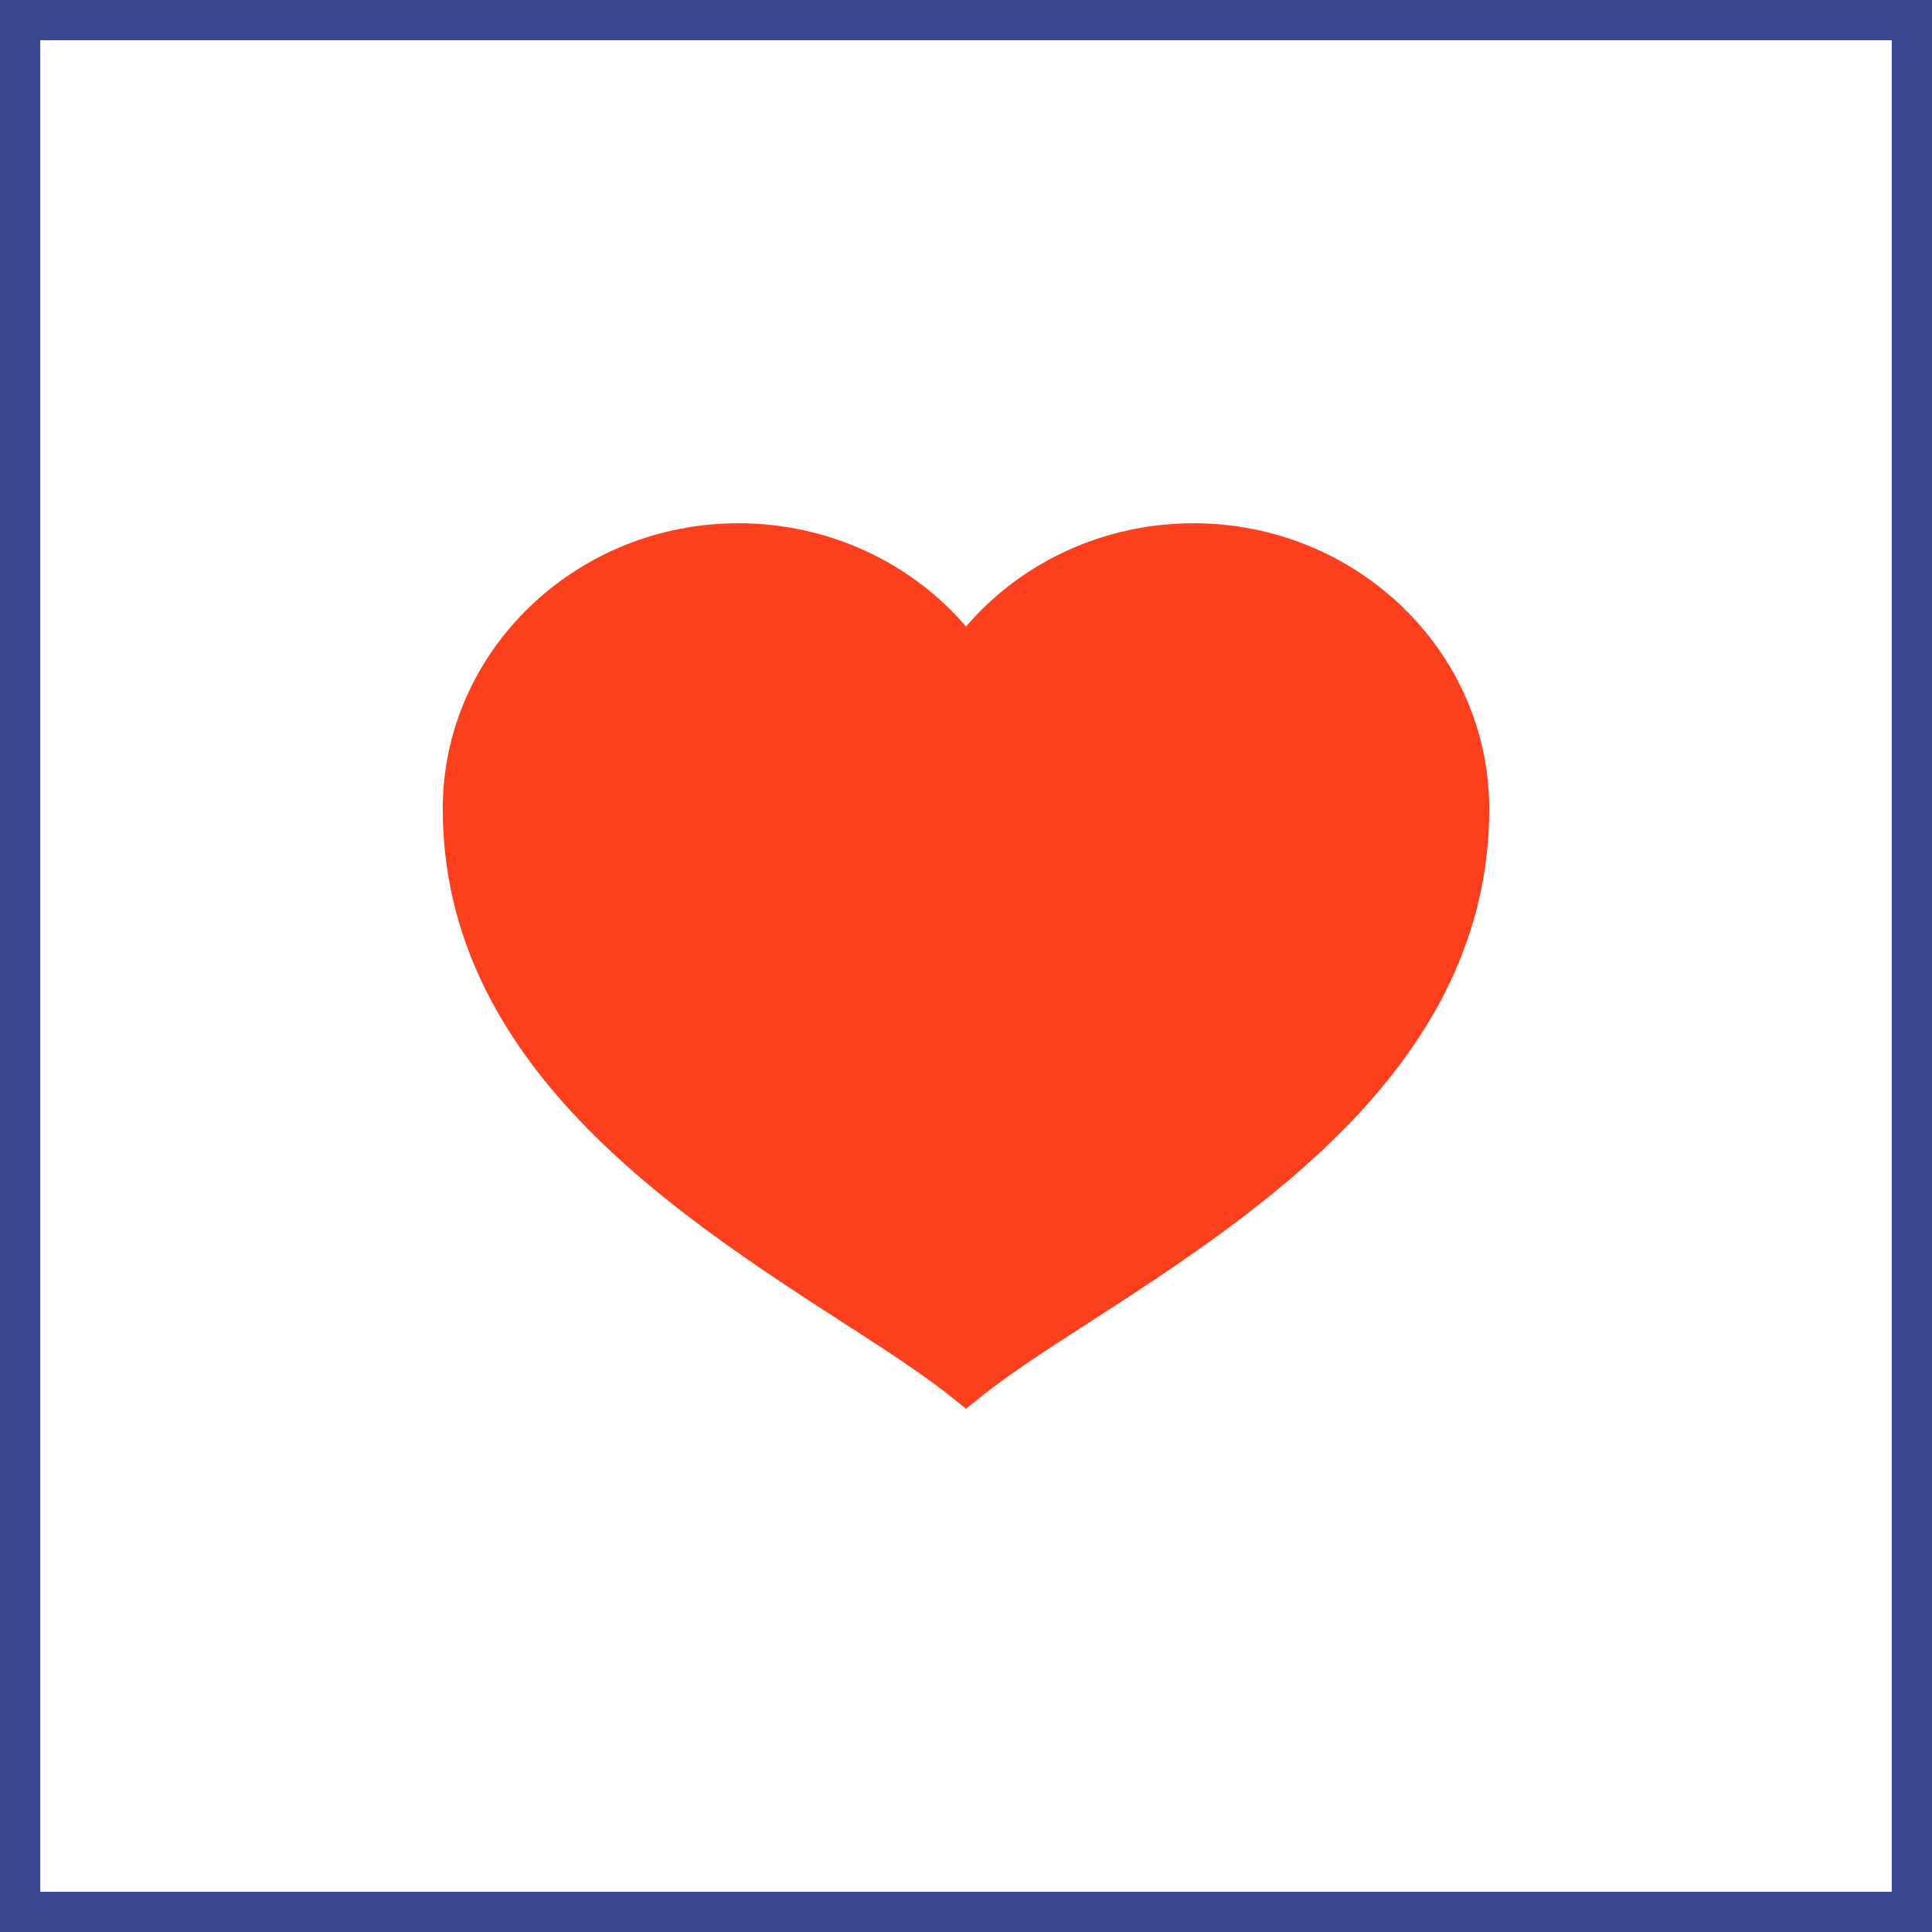
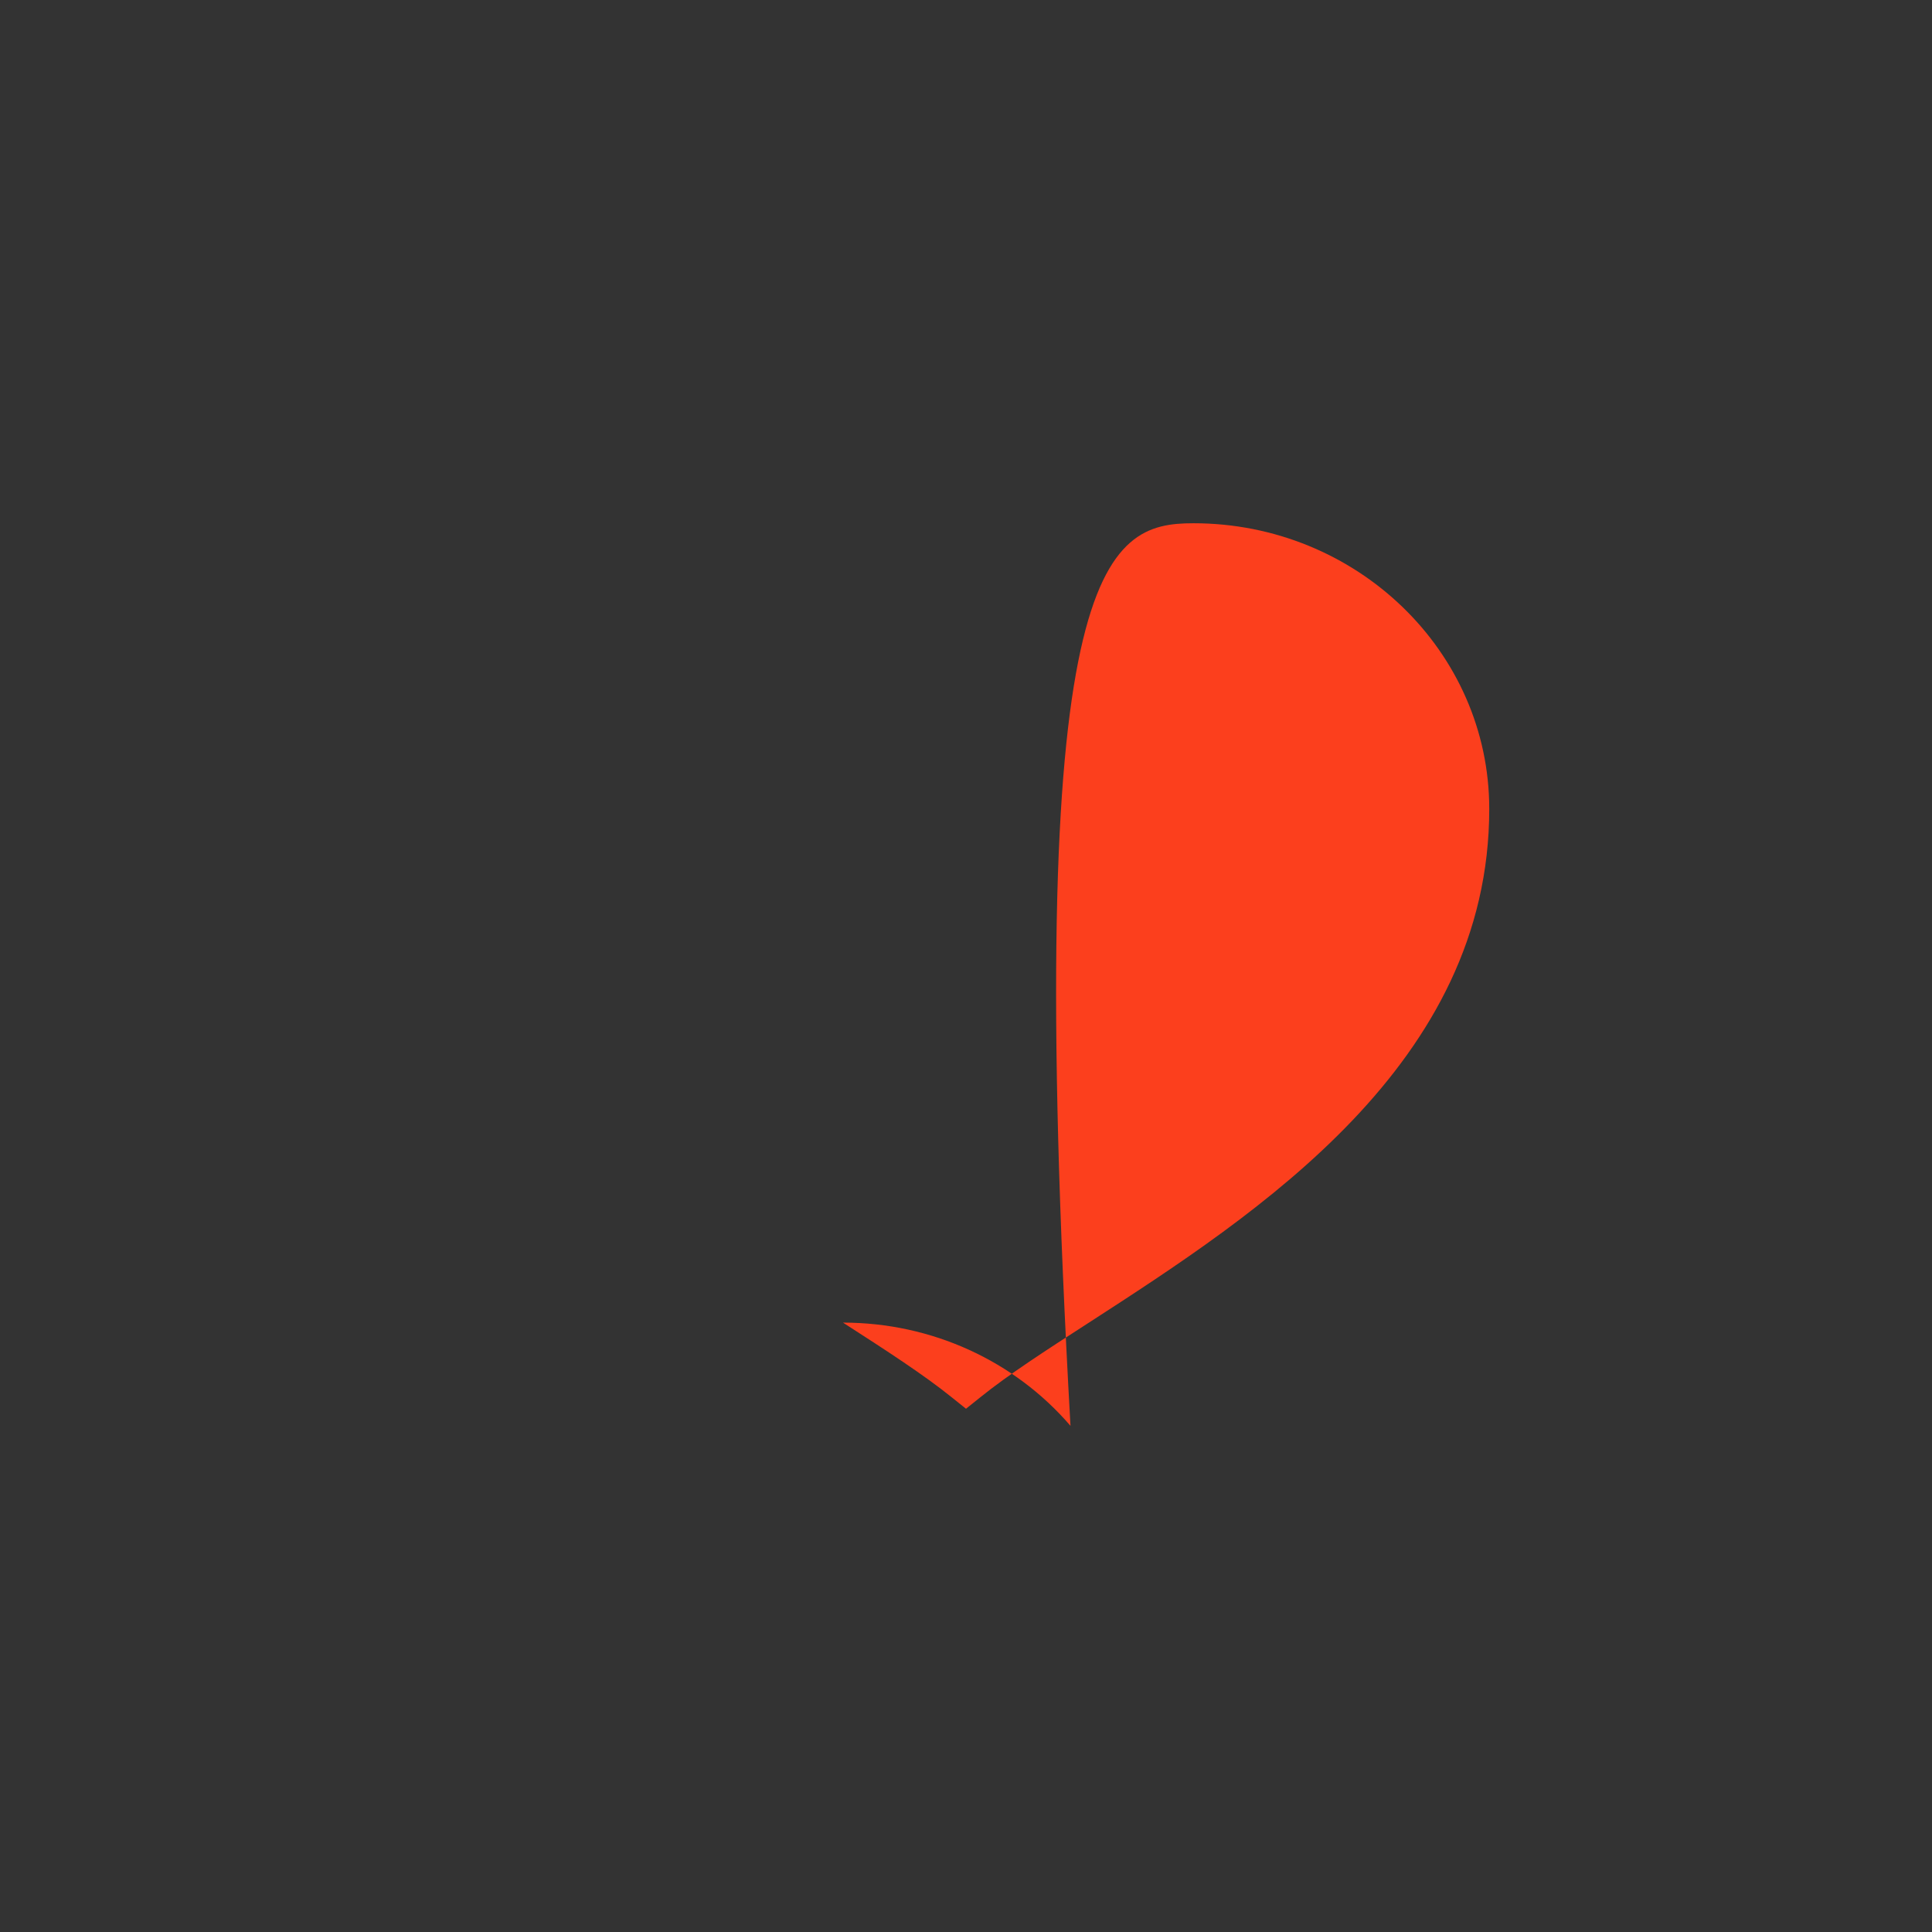
<svg xmlns="http://www.w3.org/2000/svg" width="48" height="48" fill="none" viewBox="0 0 48 48">
  <rect x="0" y="0" width="48" height="48" fill="#333333" stroke="none" />
-   <path fill="#fff" stroke="#394791" d="M.5 47.5V.5h47v47H.5Z" />
-   <path fill="#FC3F1D" d="m24 35-.362-.29c-.687-.554-1.616-1.156-2.694-1.85C16.747 30.144 11 26.43 11 20.096 11 16.184 14.296 13 18.348 13c2.201 0 4.263.947 5.652 2.565C25.389 13.947 27.45 13 29.652 13 33.704 13 37 16.184 37 20.097c0 6.333-5.747 10.047-9.944 12.762-1.078.695-2.007 1.297-2.694 1.851L24 35Z" />
+   <path fill="#FC3F1D" d="m24 35-.362-.29c-.687-.554-1.616-1.156-2.694-1.85c2.201 0 4.263.947 5.652 2.565C25.389 13.947 27.45 13 29.652 13 33.704 13 37 16.184 37 20.097c0 6.333-5.747 10.047-9.944 12.762-1.078.695-2.007 1.297-2.694 1.851L24 35Z" />
</svg>